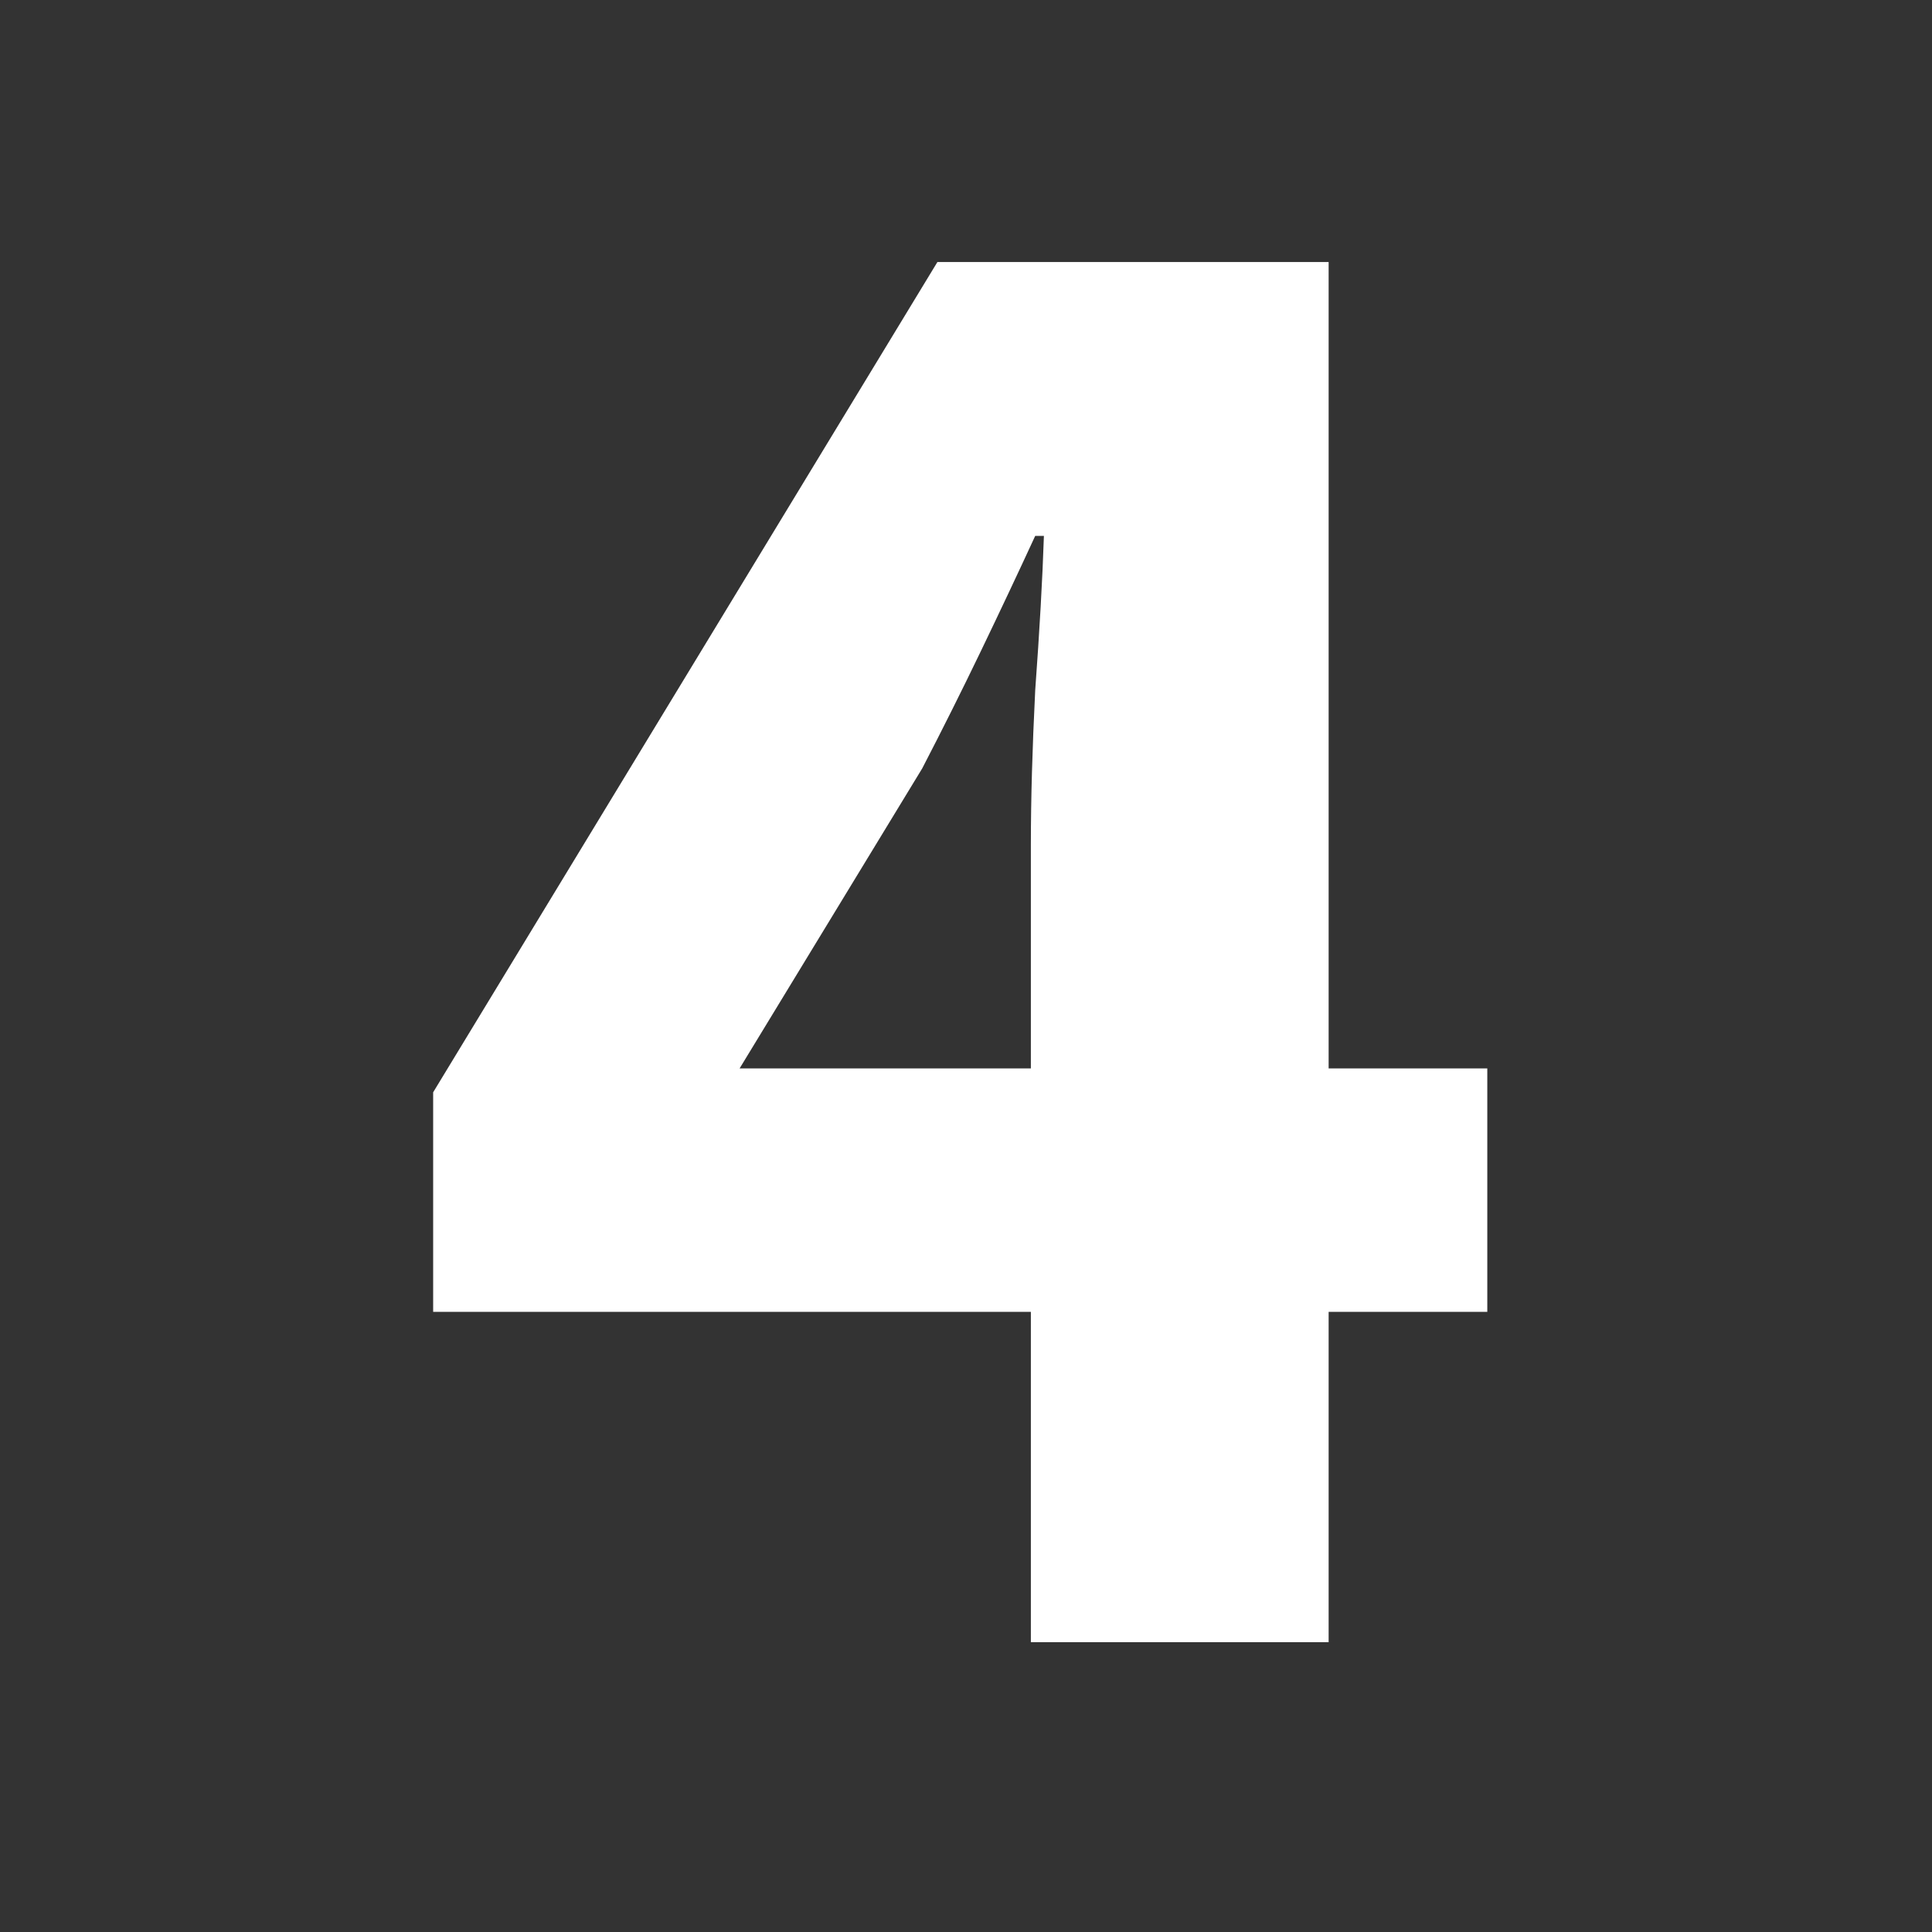
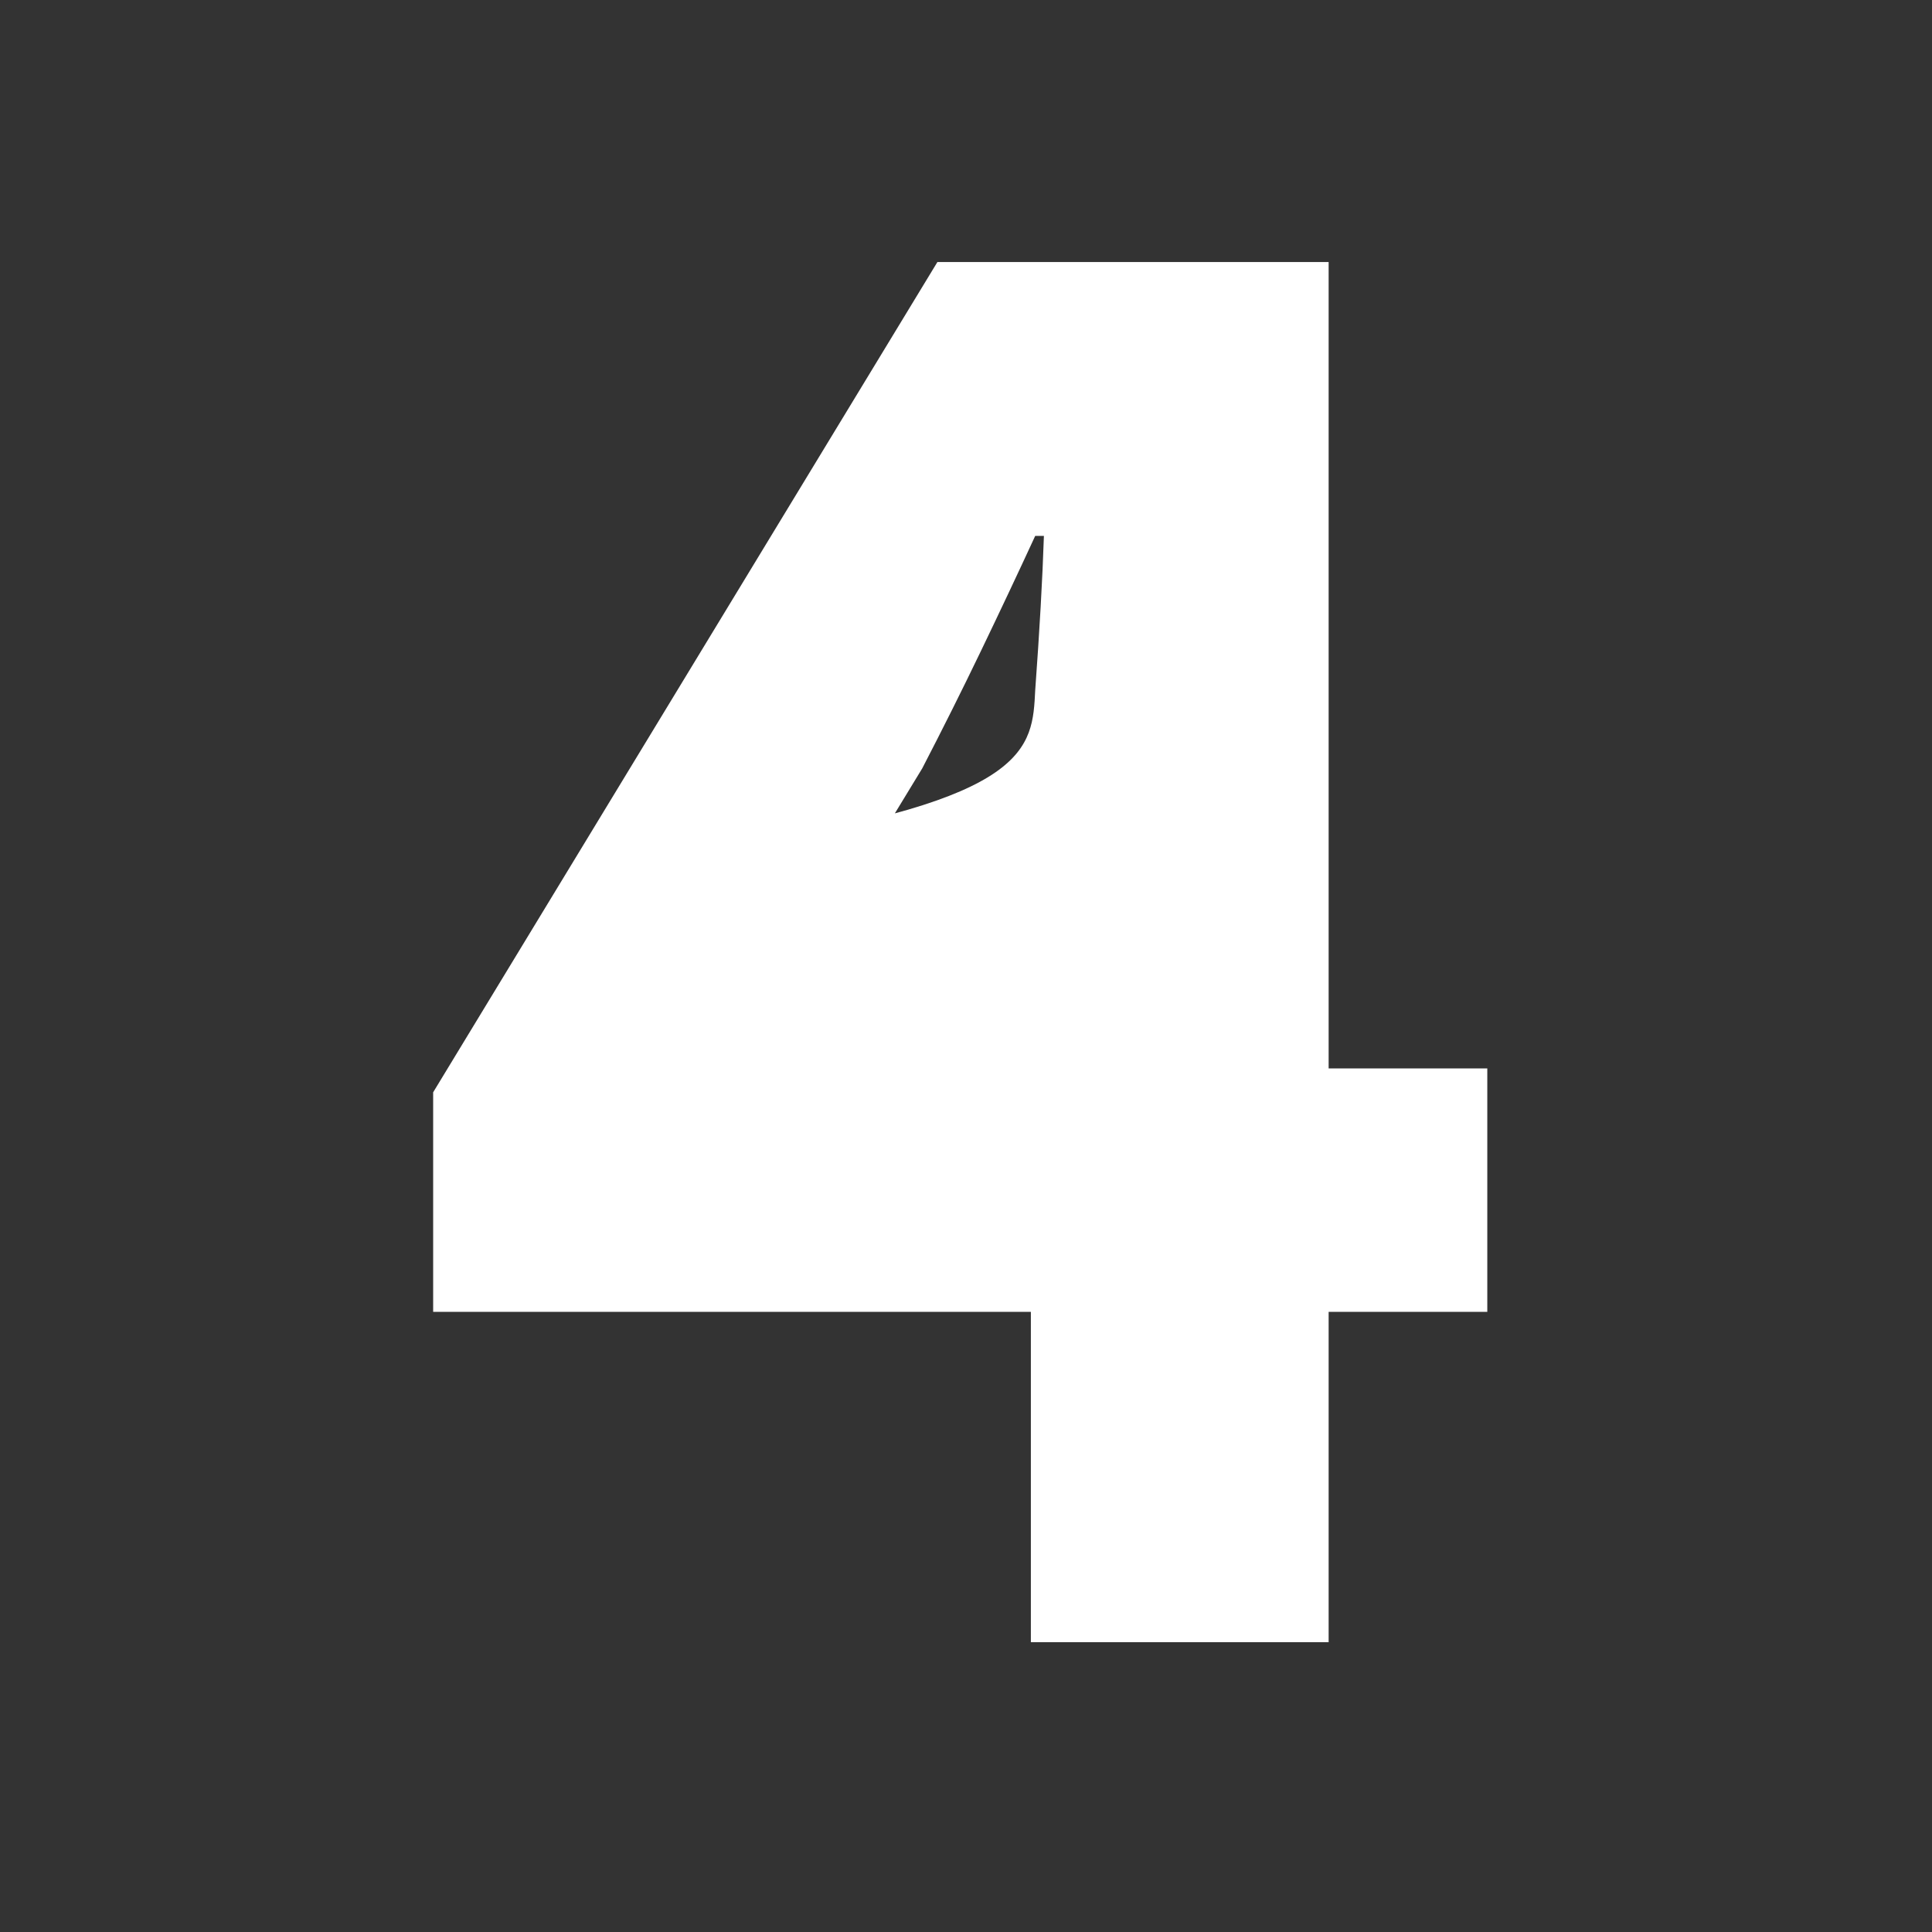
<svg xmlns="http://www.w3.org/2000/svg" width="40" height="40" viewBox="0 0 40 40" fill="none">
  <rect x="0" y="0" width="40" height="40" fill="#333333" stroke="none" />
-   <path d="M15.313 22.12H21.343V17.485C21.343 16.555 21.373 15.49 21.433 14.29C21.523 13.06 21.583 11.995 21.613 11.095H21.433C21.073 11.875 20.698 12.67 20.308 13.48C19.918 14.29 19.513 15.1 19.093 15.91L15.313 22.12ZM21.343 34V27.16H8.968V22.615L19.408 5.425H27.508V22.12H30.793V27.16H27.508V34H21.343Z" fill="white" />
+   <path d="M15.313 22.12V17.485C21.343 16.555 21.373 15.49 21.433 14.29C21.523 13.06 21.583 11.995 21.613 11.095H21.433C21.073 11.875 20.698 12.67 20.308 13.48C19.918 14.29 19.513 15.1 19.093 15.91L15.313 22.12ZM21.343 34V27.16H8.968V22.615L19.408 5.425H27.508V22.12H30.793V27.16H27.508V34H21.343Z" fill="white" />
</svg>